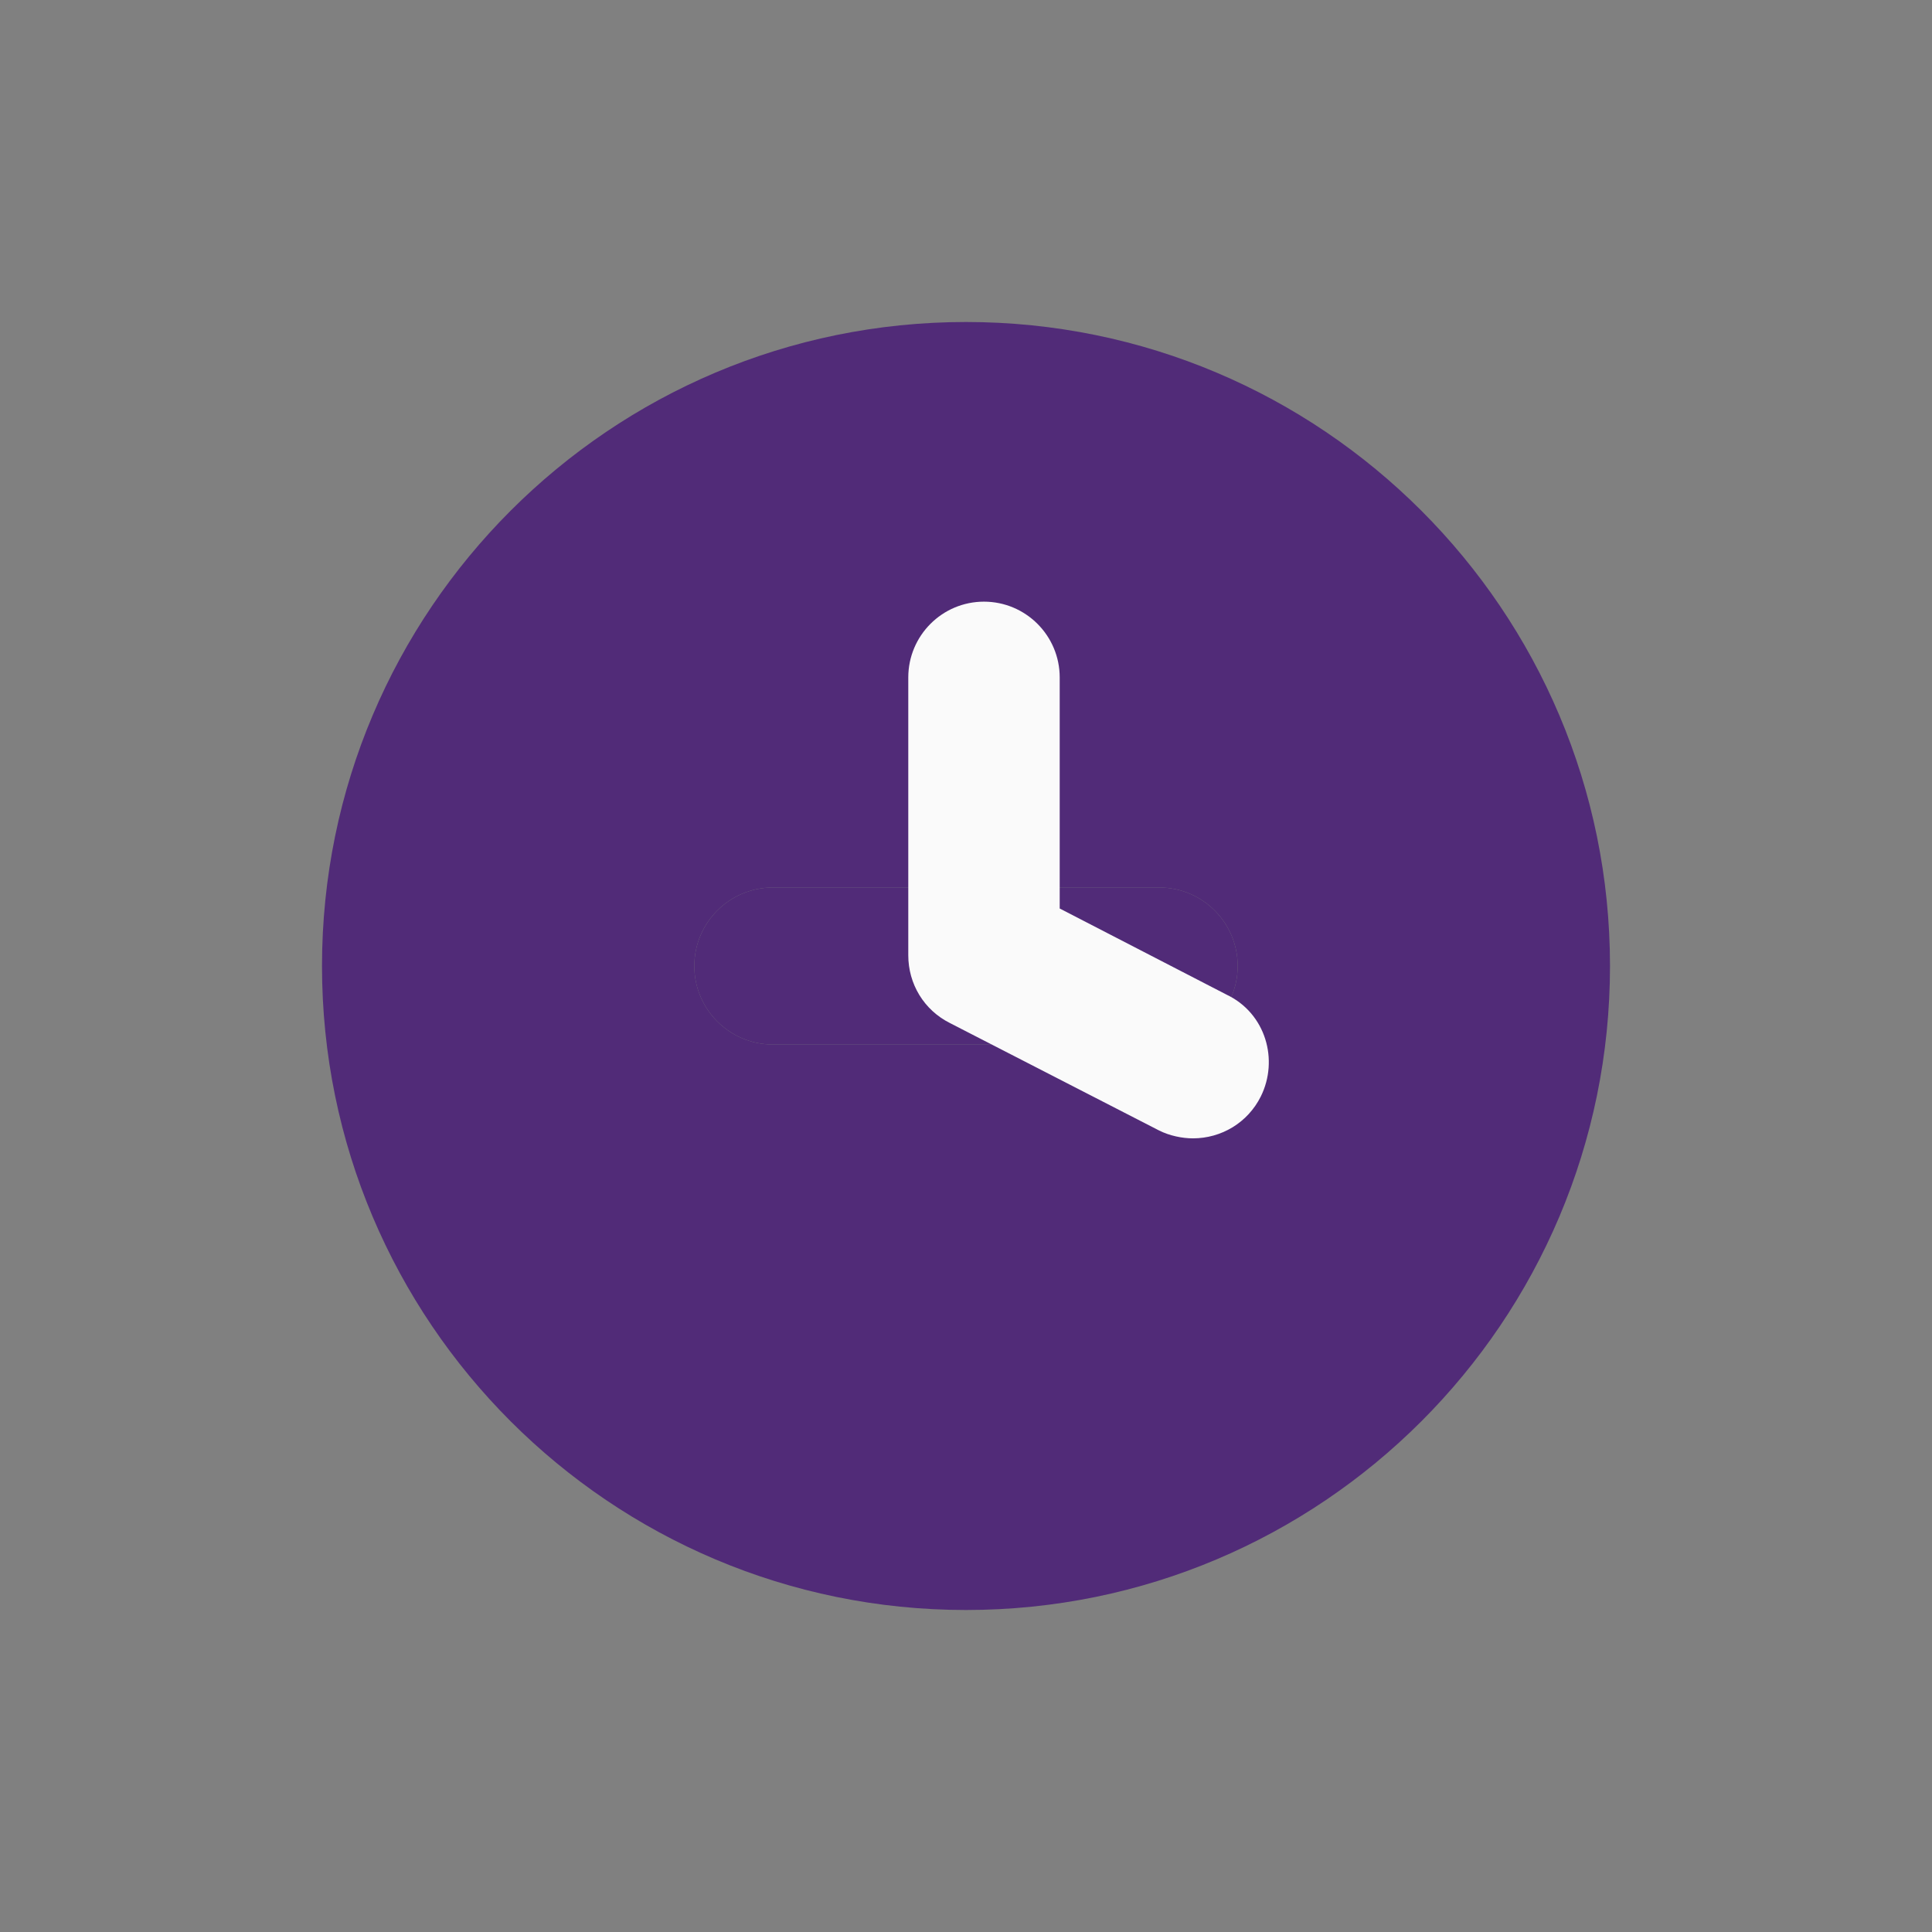
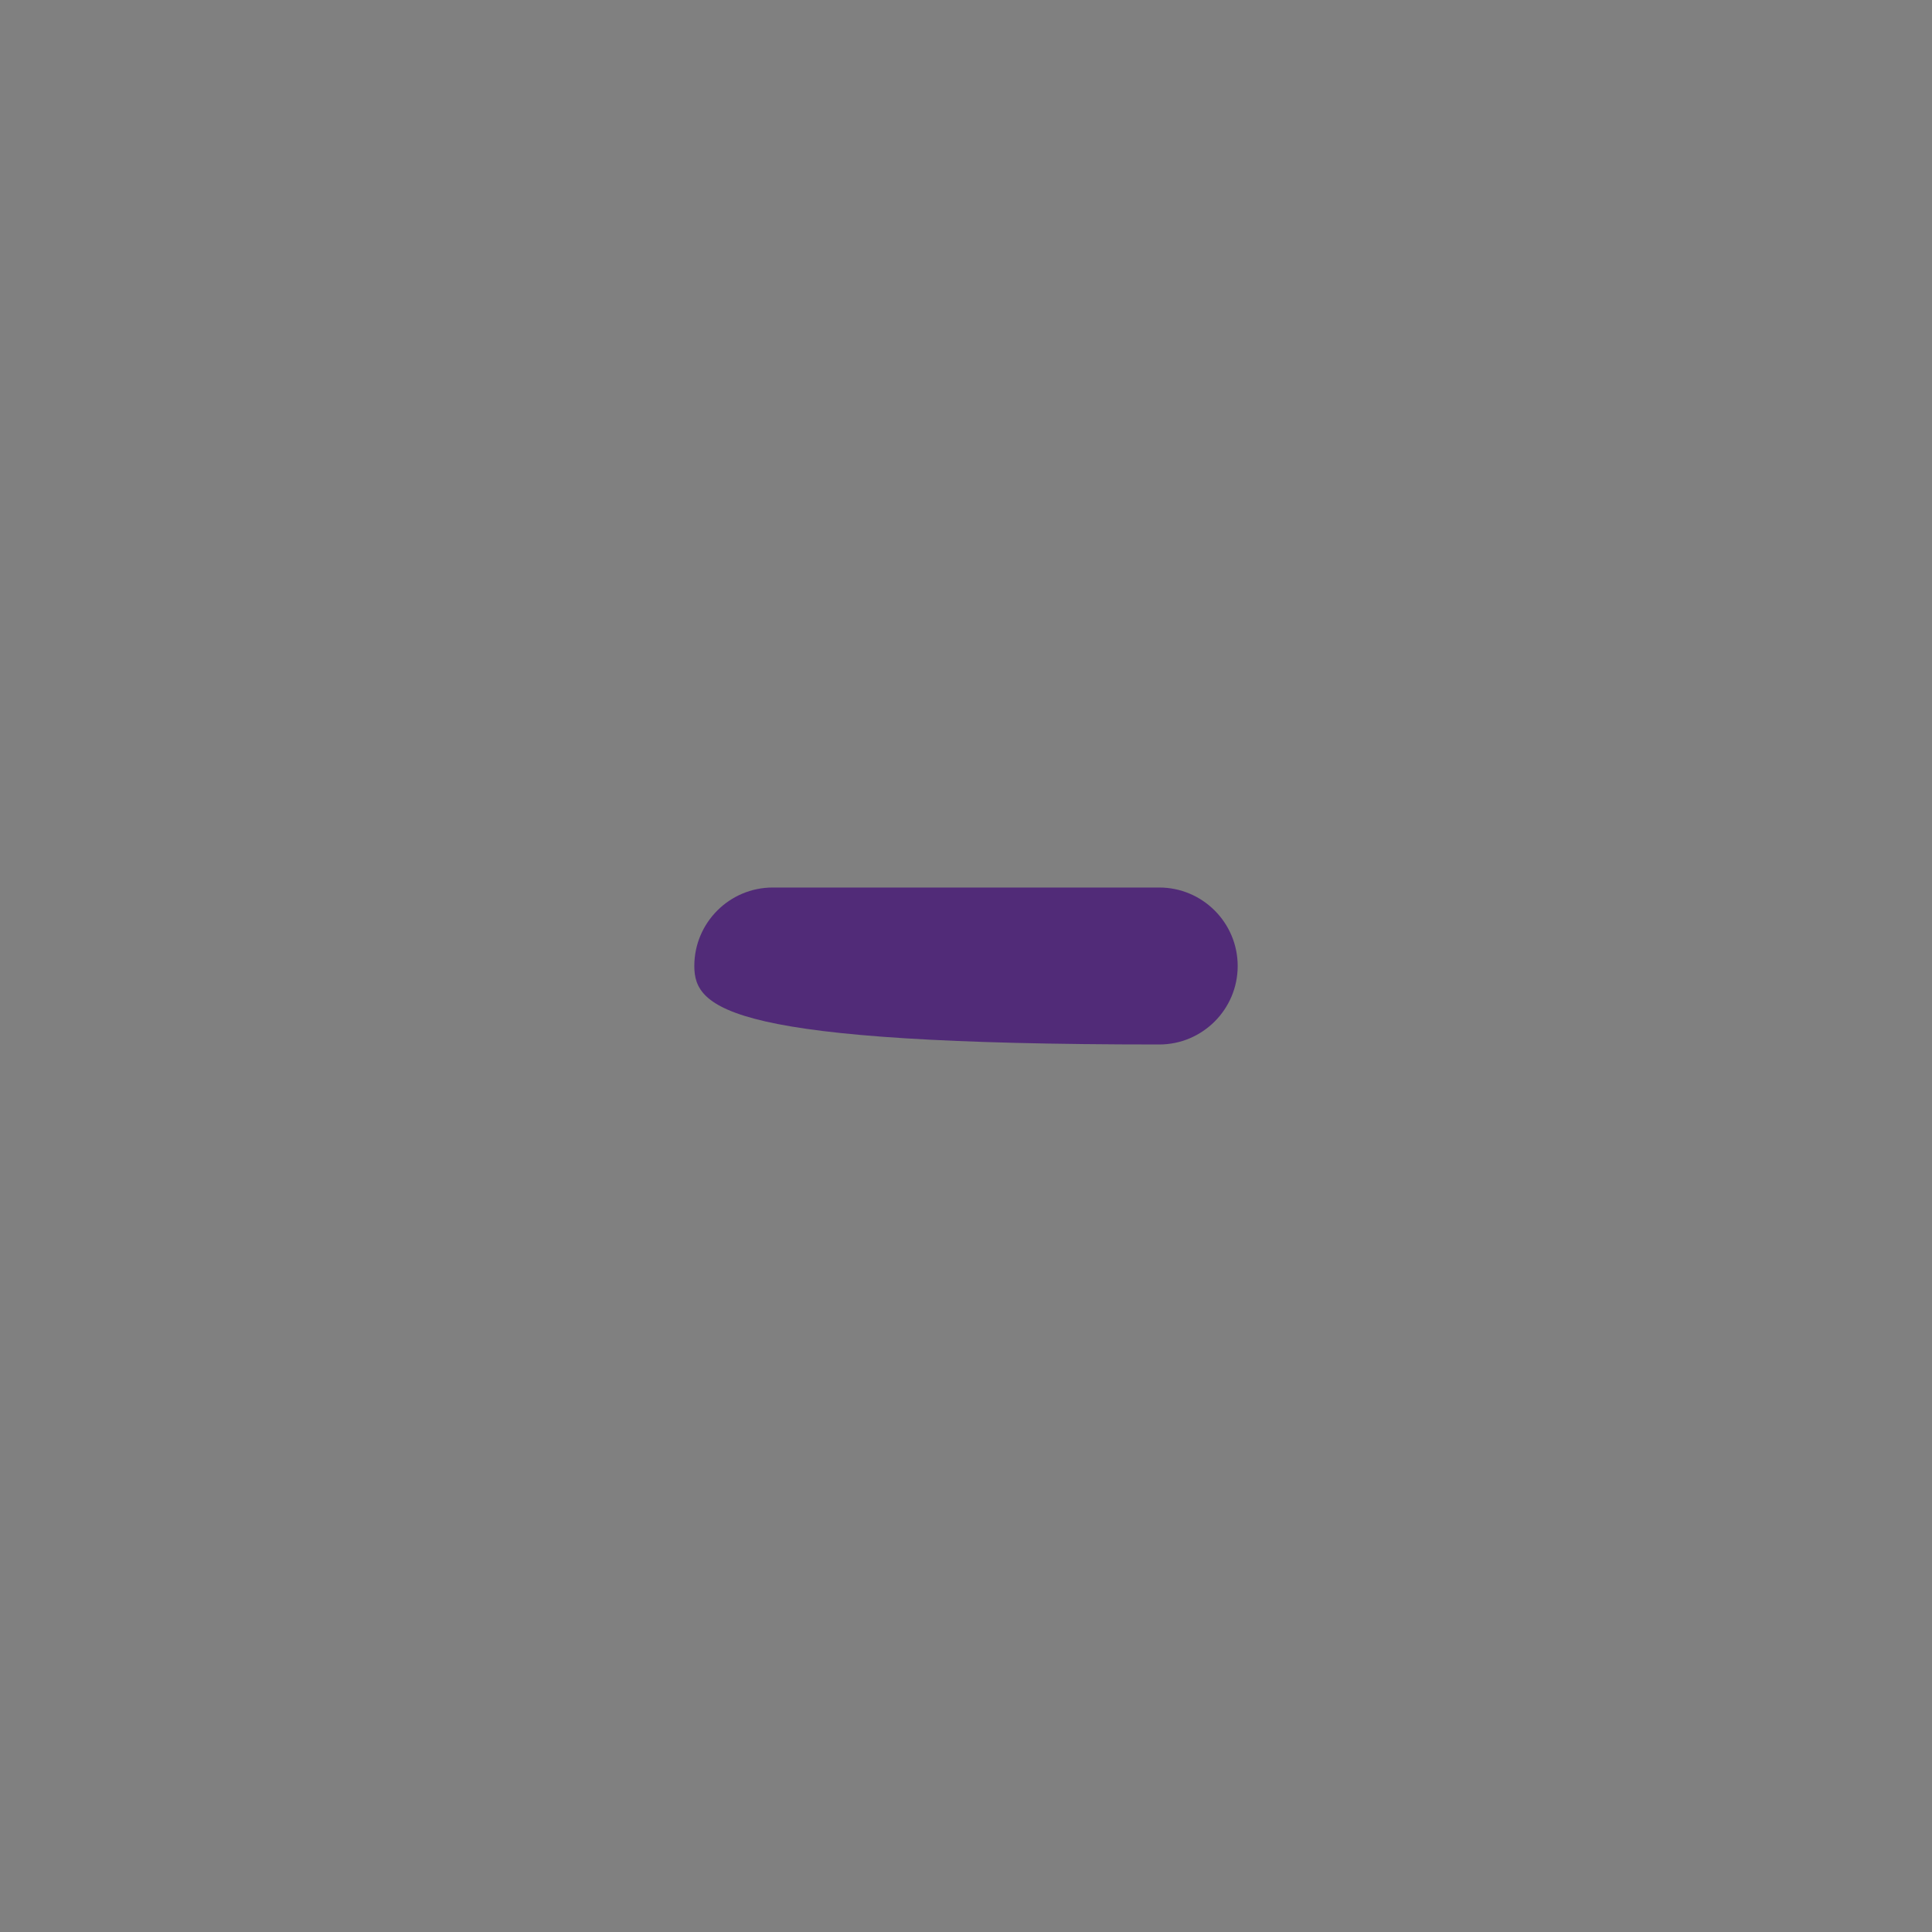
<svg xmlns="http://www.w3.org/2000/svg" width="24" height="24" viewBox="0 0 24 24" fill="none">
  <rect x="0" y="0" width="24" height="24" fill="#808080" stroke="none" />
-   <path d="M12 4C7.583 4 4 7.583 4 12C4 16.417 7.583 20 12 20C16.417 20 20 16.417 20 12C20 7.583 16.417 4 12 4ZM15.375 12C15.375 12.538 14.938 12.975 14.4 12.975H9.6C9.062 12.975 8.625 12.538 8.625 12C8.625 11.462 9.062 11.025 9.6 11.025H14.4C14.938 11.025 15.375 11.462 15.375 12Z" fill="#512B78" />
-   <path d="M15.375 12C15.375 12.538 14.938 12.975 14.4 12.975H9.6C9.062 12.975 8.625 12.538 8.625 12C8.625 11.462 9.062 11.025 9.6 11.025H14.4C14.938 11.025 15.375 11.462 15.375 12Z" fill="#512B78" />
-   <path d="M12.223 7.724C11.842 7.724 11.533 8.034 11.533 8.415V11.867C11.533 12.129 11.675 12.367 11.914 12.486L14.509 13.819C14.604 13.867 14.723 13.891 14.819 13.891C15.08 13.891 15.319 13.748 15.438 13.51C15.604 13.176 15.485 12.748 15.128 12.581L12.914 11.438V8.415C12.914 8.034 12.604 7.724 12.223 7.724L12.223 7.724Z" fill="#FAFAFA" stroke="#FAFAFA" stroke-width="0.5" />
+   <path d="M15.375 12C15.375 12.538 14.938 12.975 14.4 12.975C9.062 12.975 8.625 12.538 8.625 12C8.625 11.462 9.062 11.025 9.6 11.025H14.4C14.938 11.025 15.375 11.462 15.375 12Z" fill="#512B78" />
</svg>